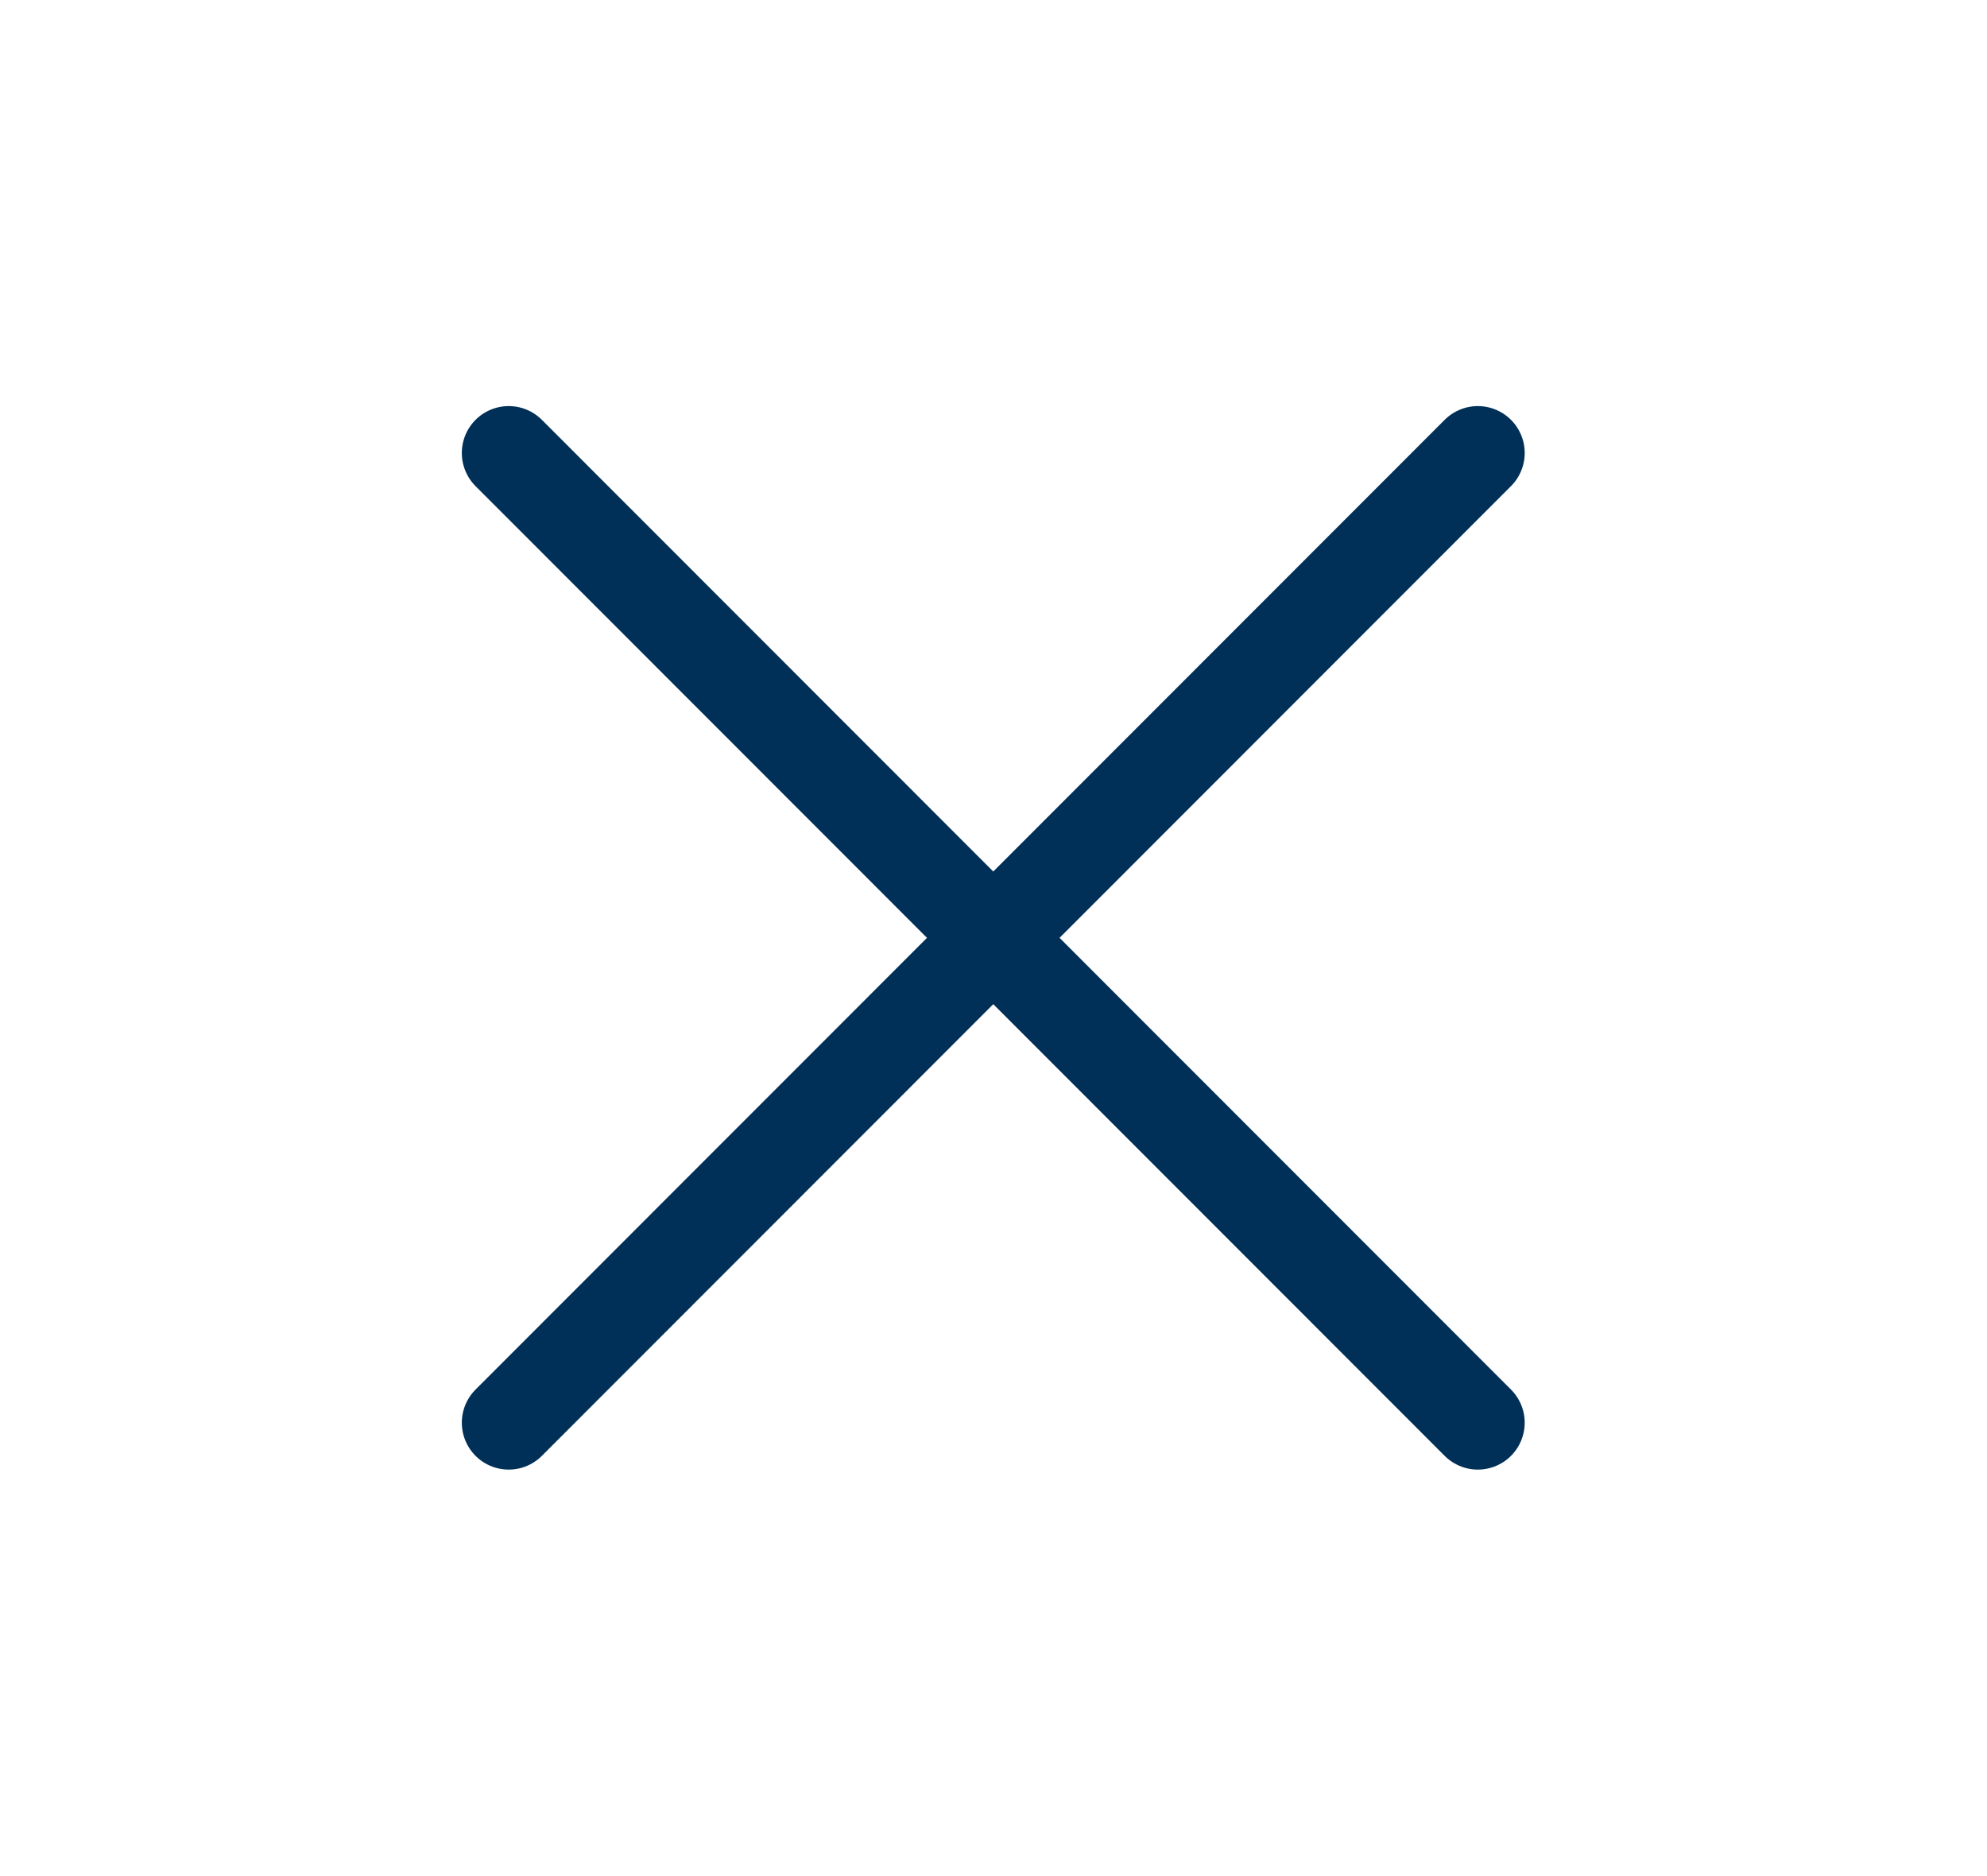
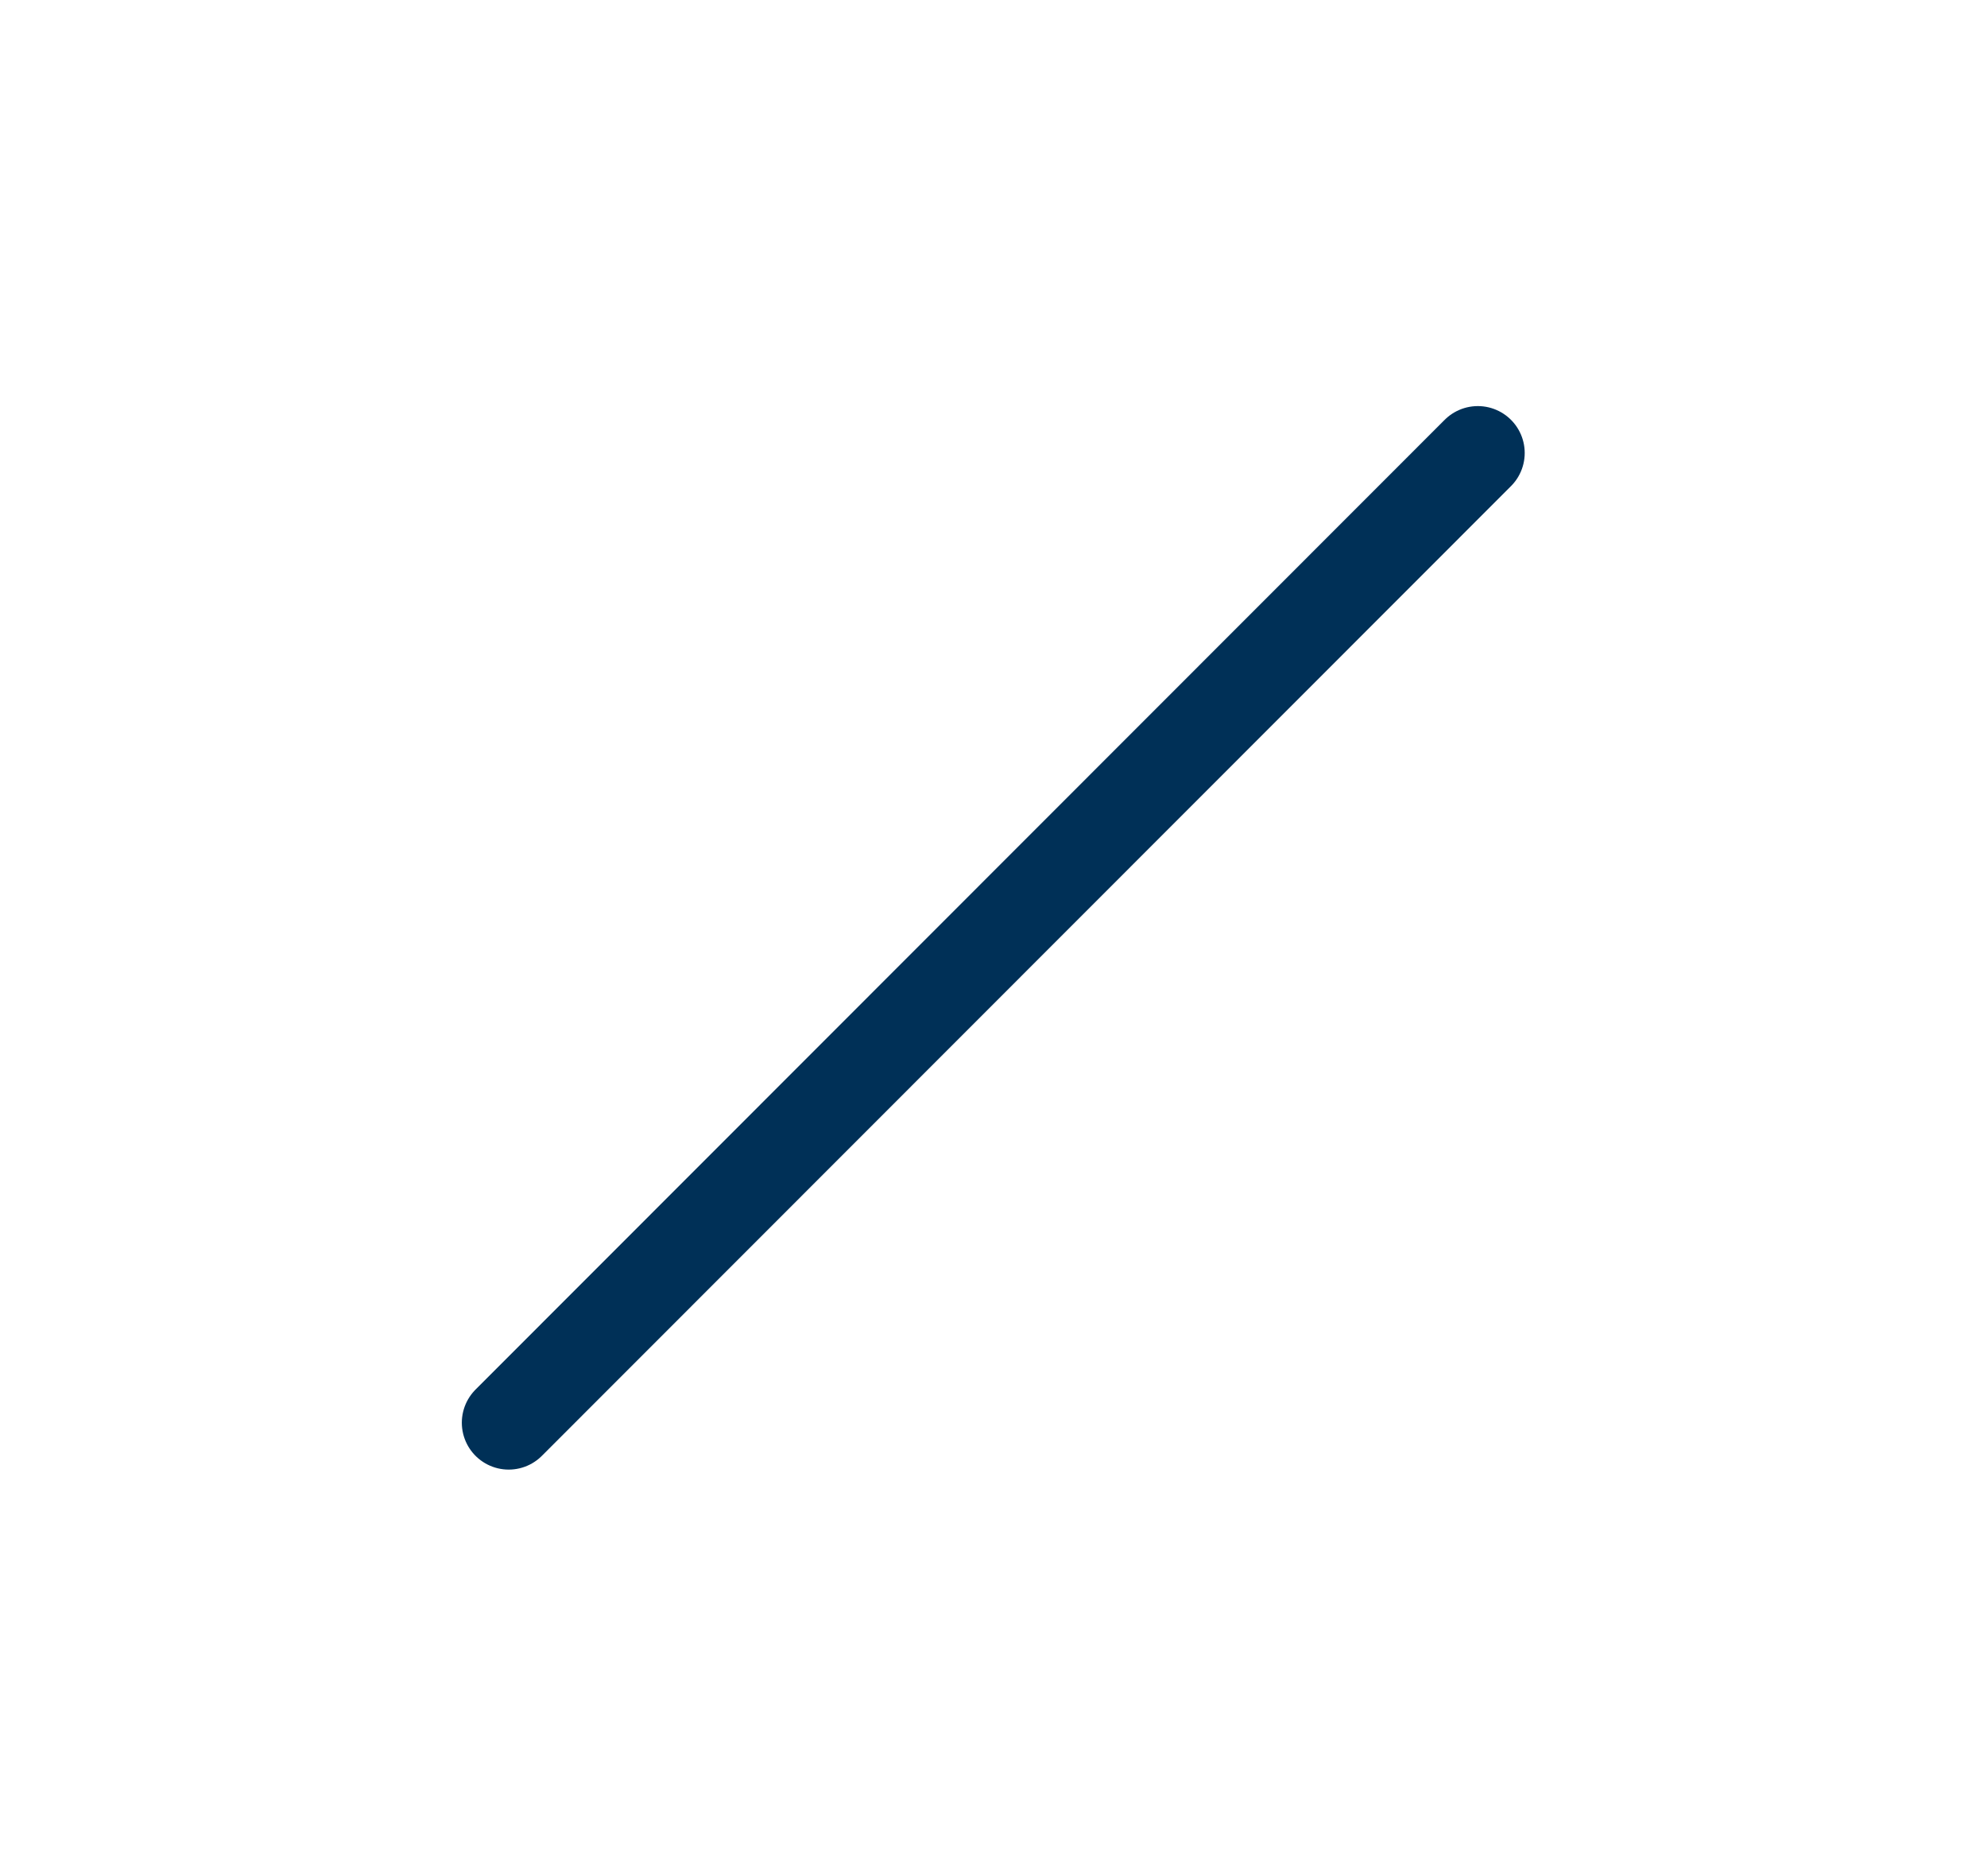
<svg xmlns="http://www.w3.org/2000/svg" version="1.1" id="Layer_2" x="0px" y="0px" viewBox="0 0 42.38 40" style="enable-background:new 0 0 42.38 40;" xml:space="preserve">
  <style type="text/css">
	.st0{fill:#003057;}
	.st1{fill:none;stroke:#003057;stroke-width:2;stroke-linecap:round;stroke-miterlimit:10;}
</style>
  <g>
    <line class="st1" x1="10.85" y1="30.34" x2="31.52" y2="9.66" />
-     <line class="st1" x1="10.85" y1="9.66" x2="31.52" y2="30.34" />
  </g>
</svg>